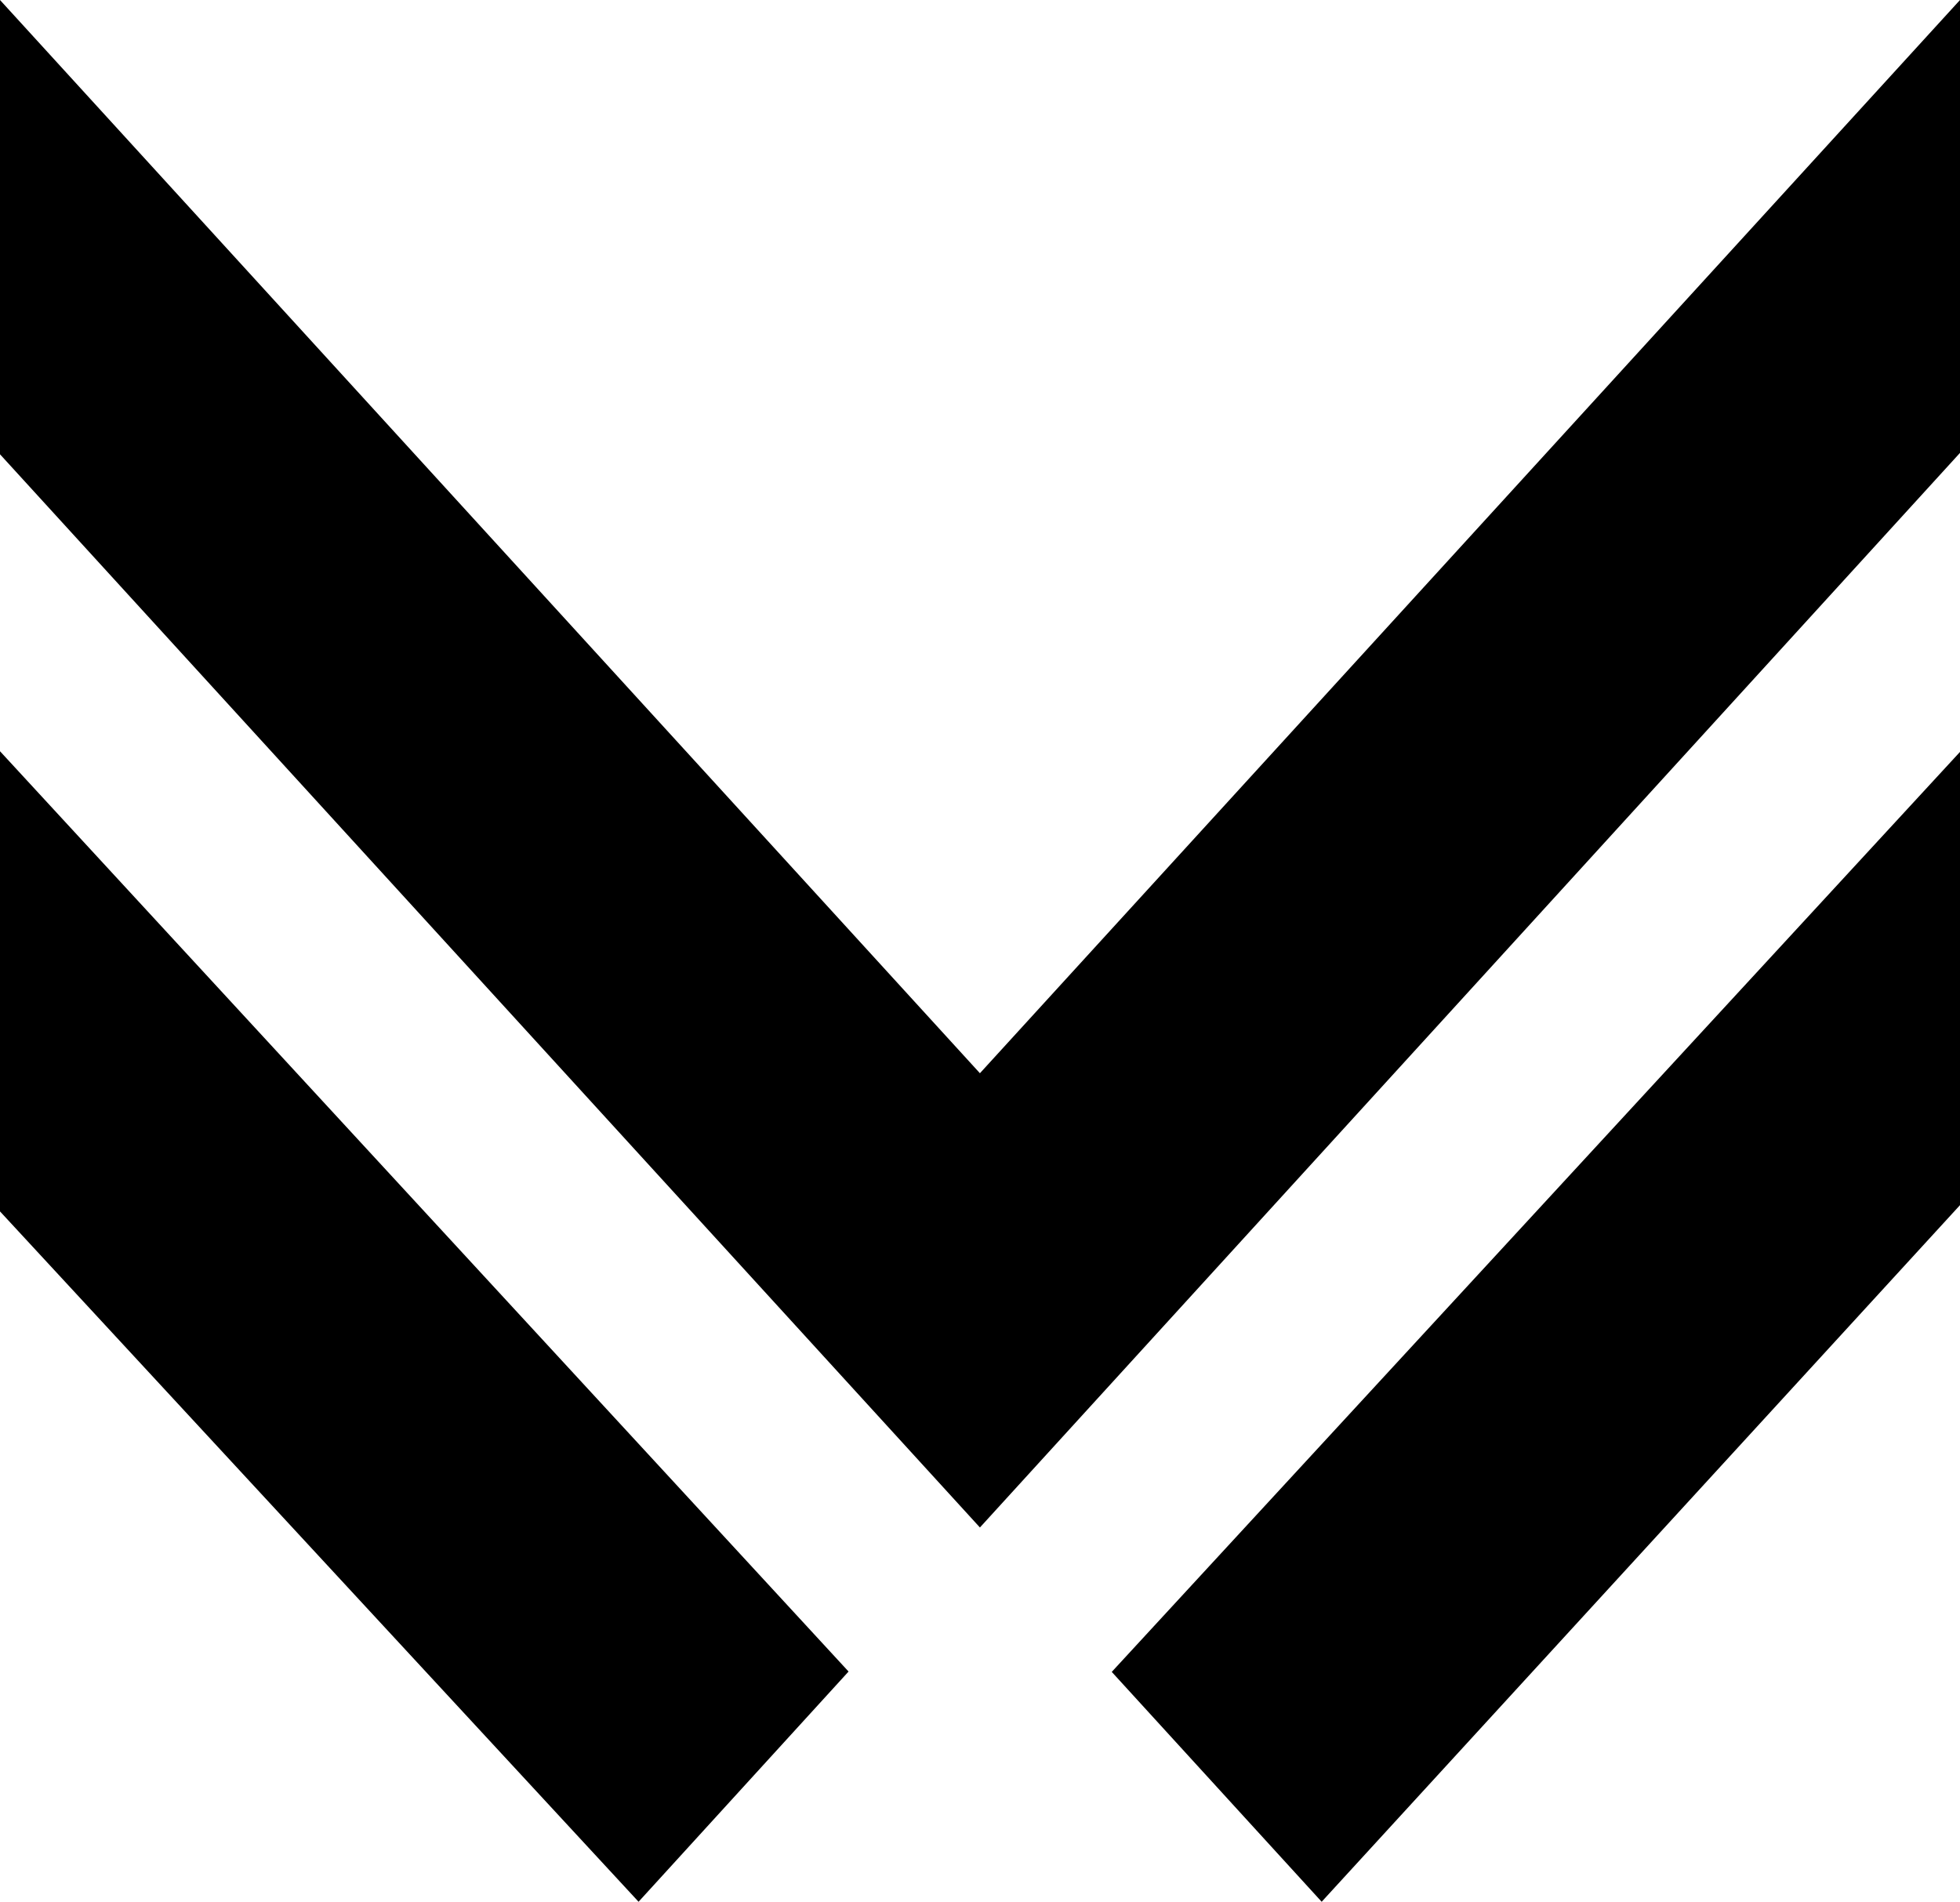
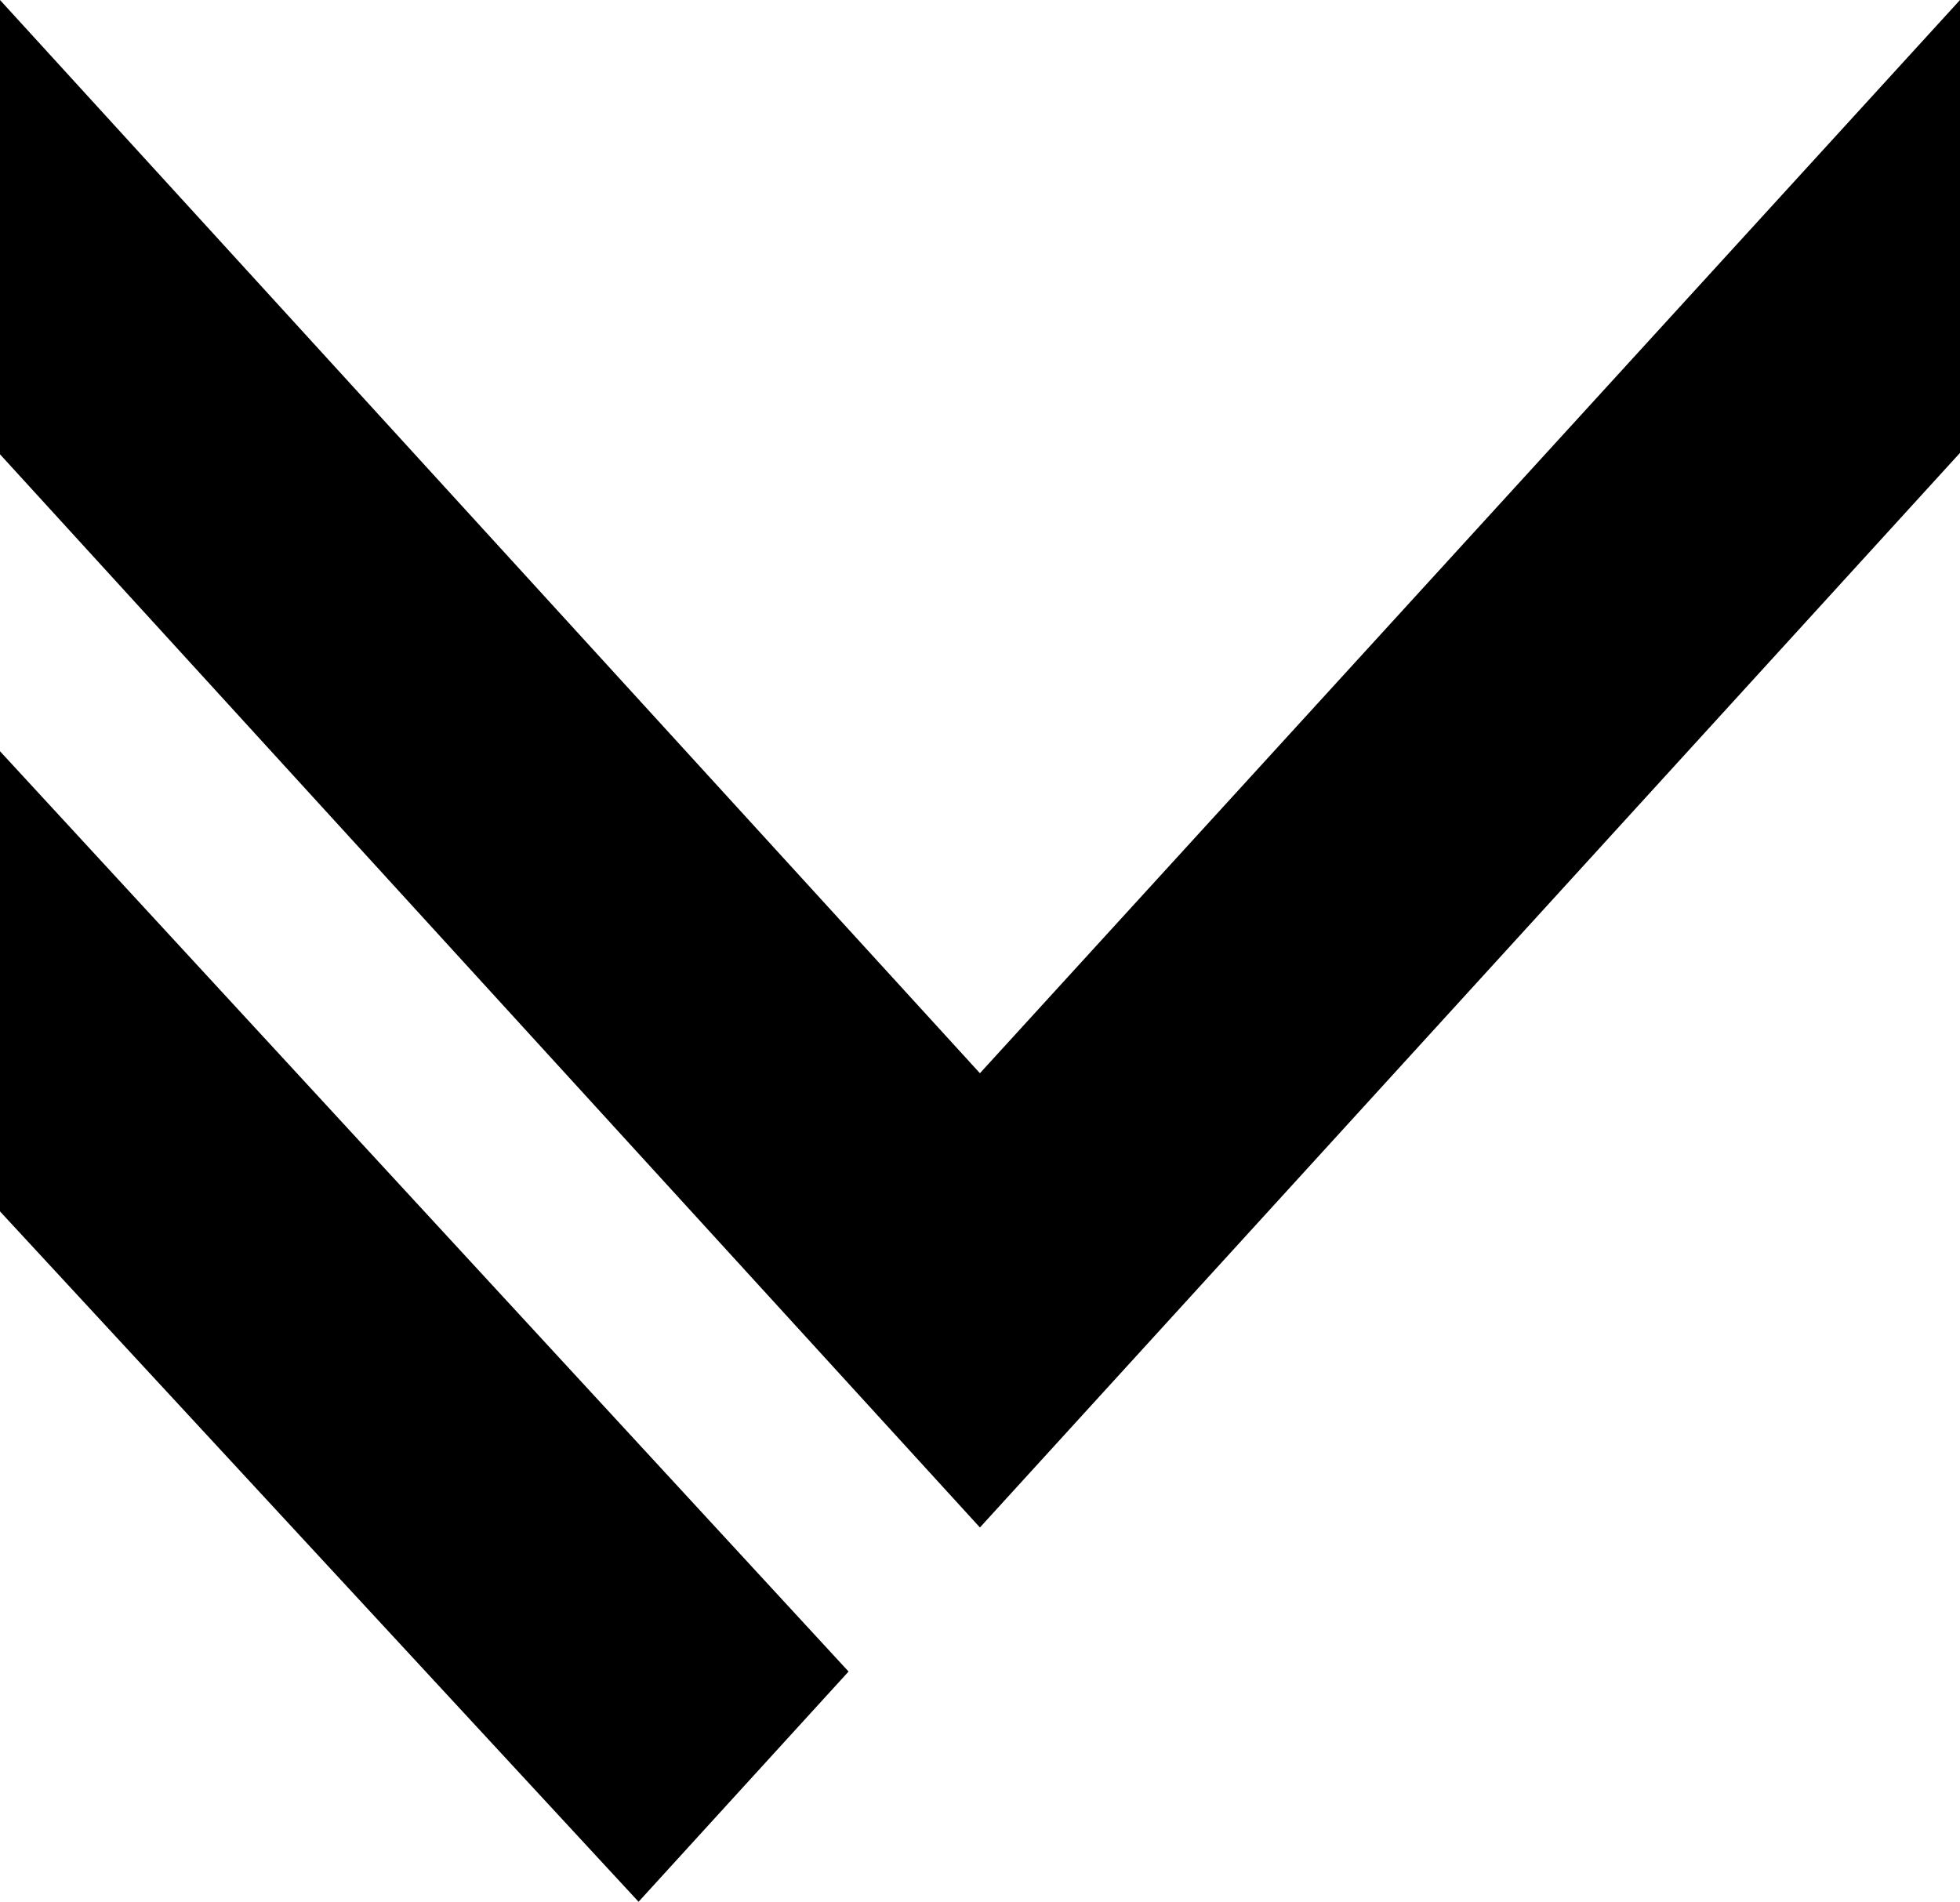
<svg xmlns="http://www.w3.org/2000/svg" id="Layer_1" data-name="Layer 1" width="500" height="485.14" viewBox="0 0 500 485.14">
  <polygon points="0 0 249.98 273.78 500 0 500 115.53 249.98 389.66 0 115.89 0 0" />
-   <polygon points="283.61 426.5 337.16 485.14 500 307.43 500 191.81 283.61 426.5" />
  <polygon points="216.47 426.41 0 191.64 0 309.03 162.9 485.14 216.47 426.41" />
</svg>